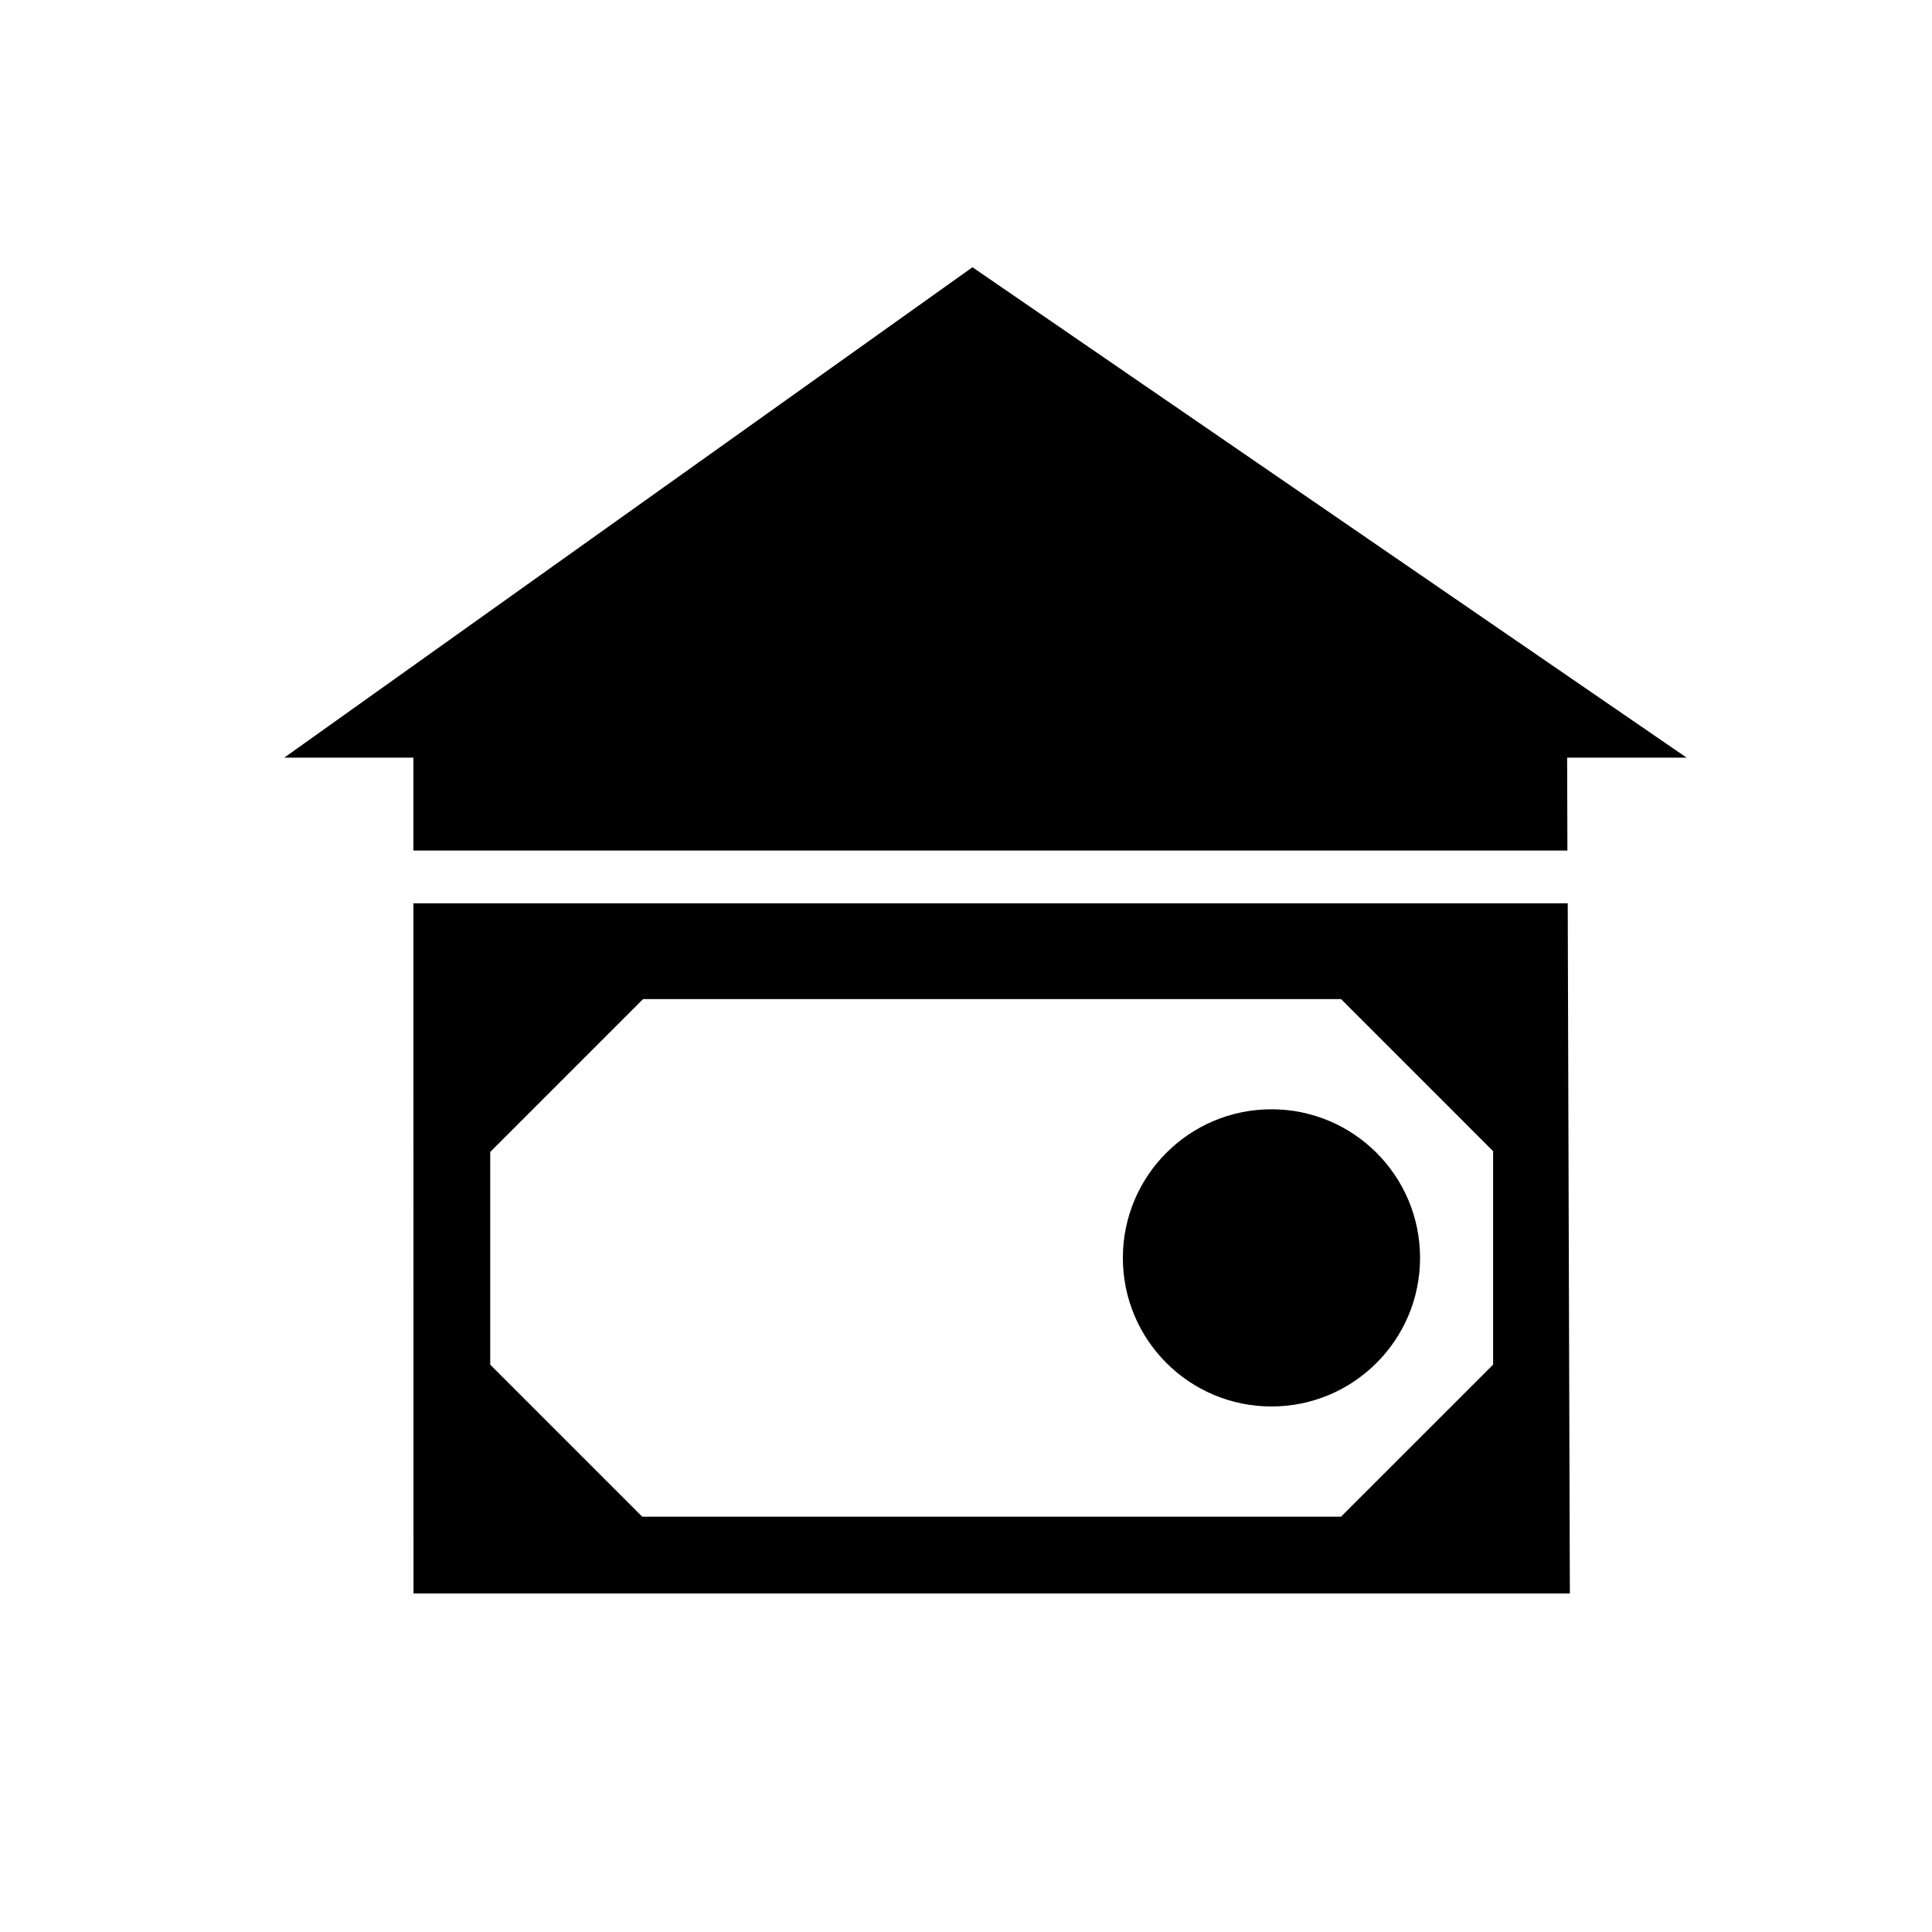
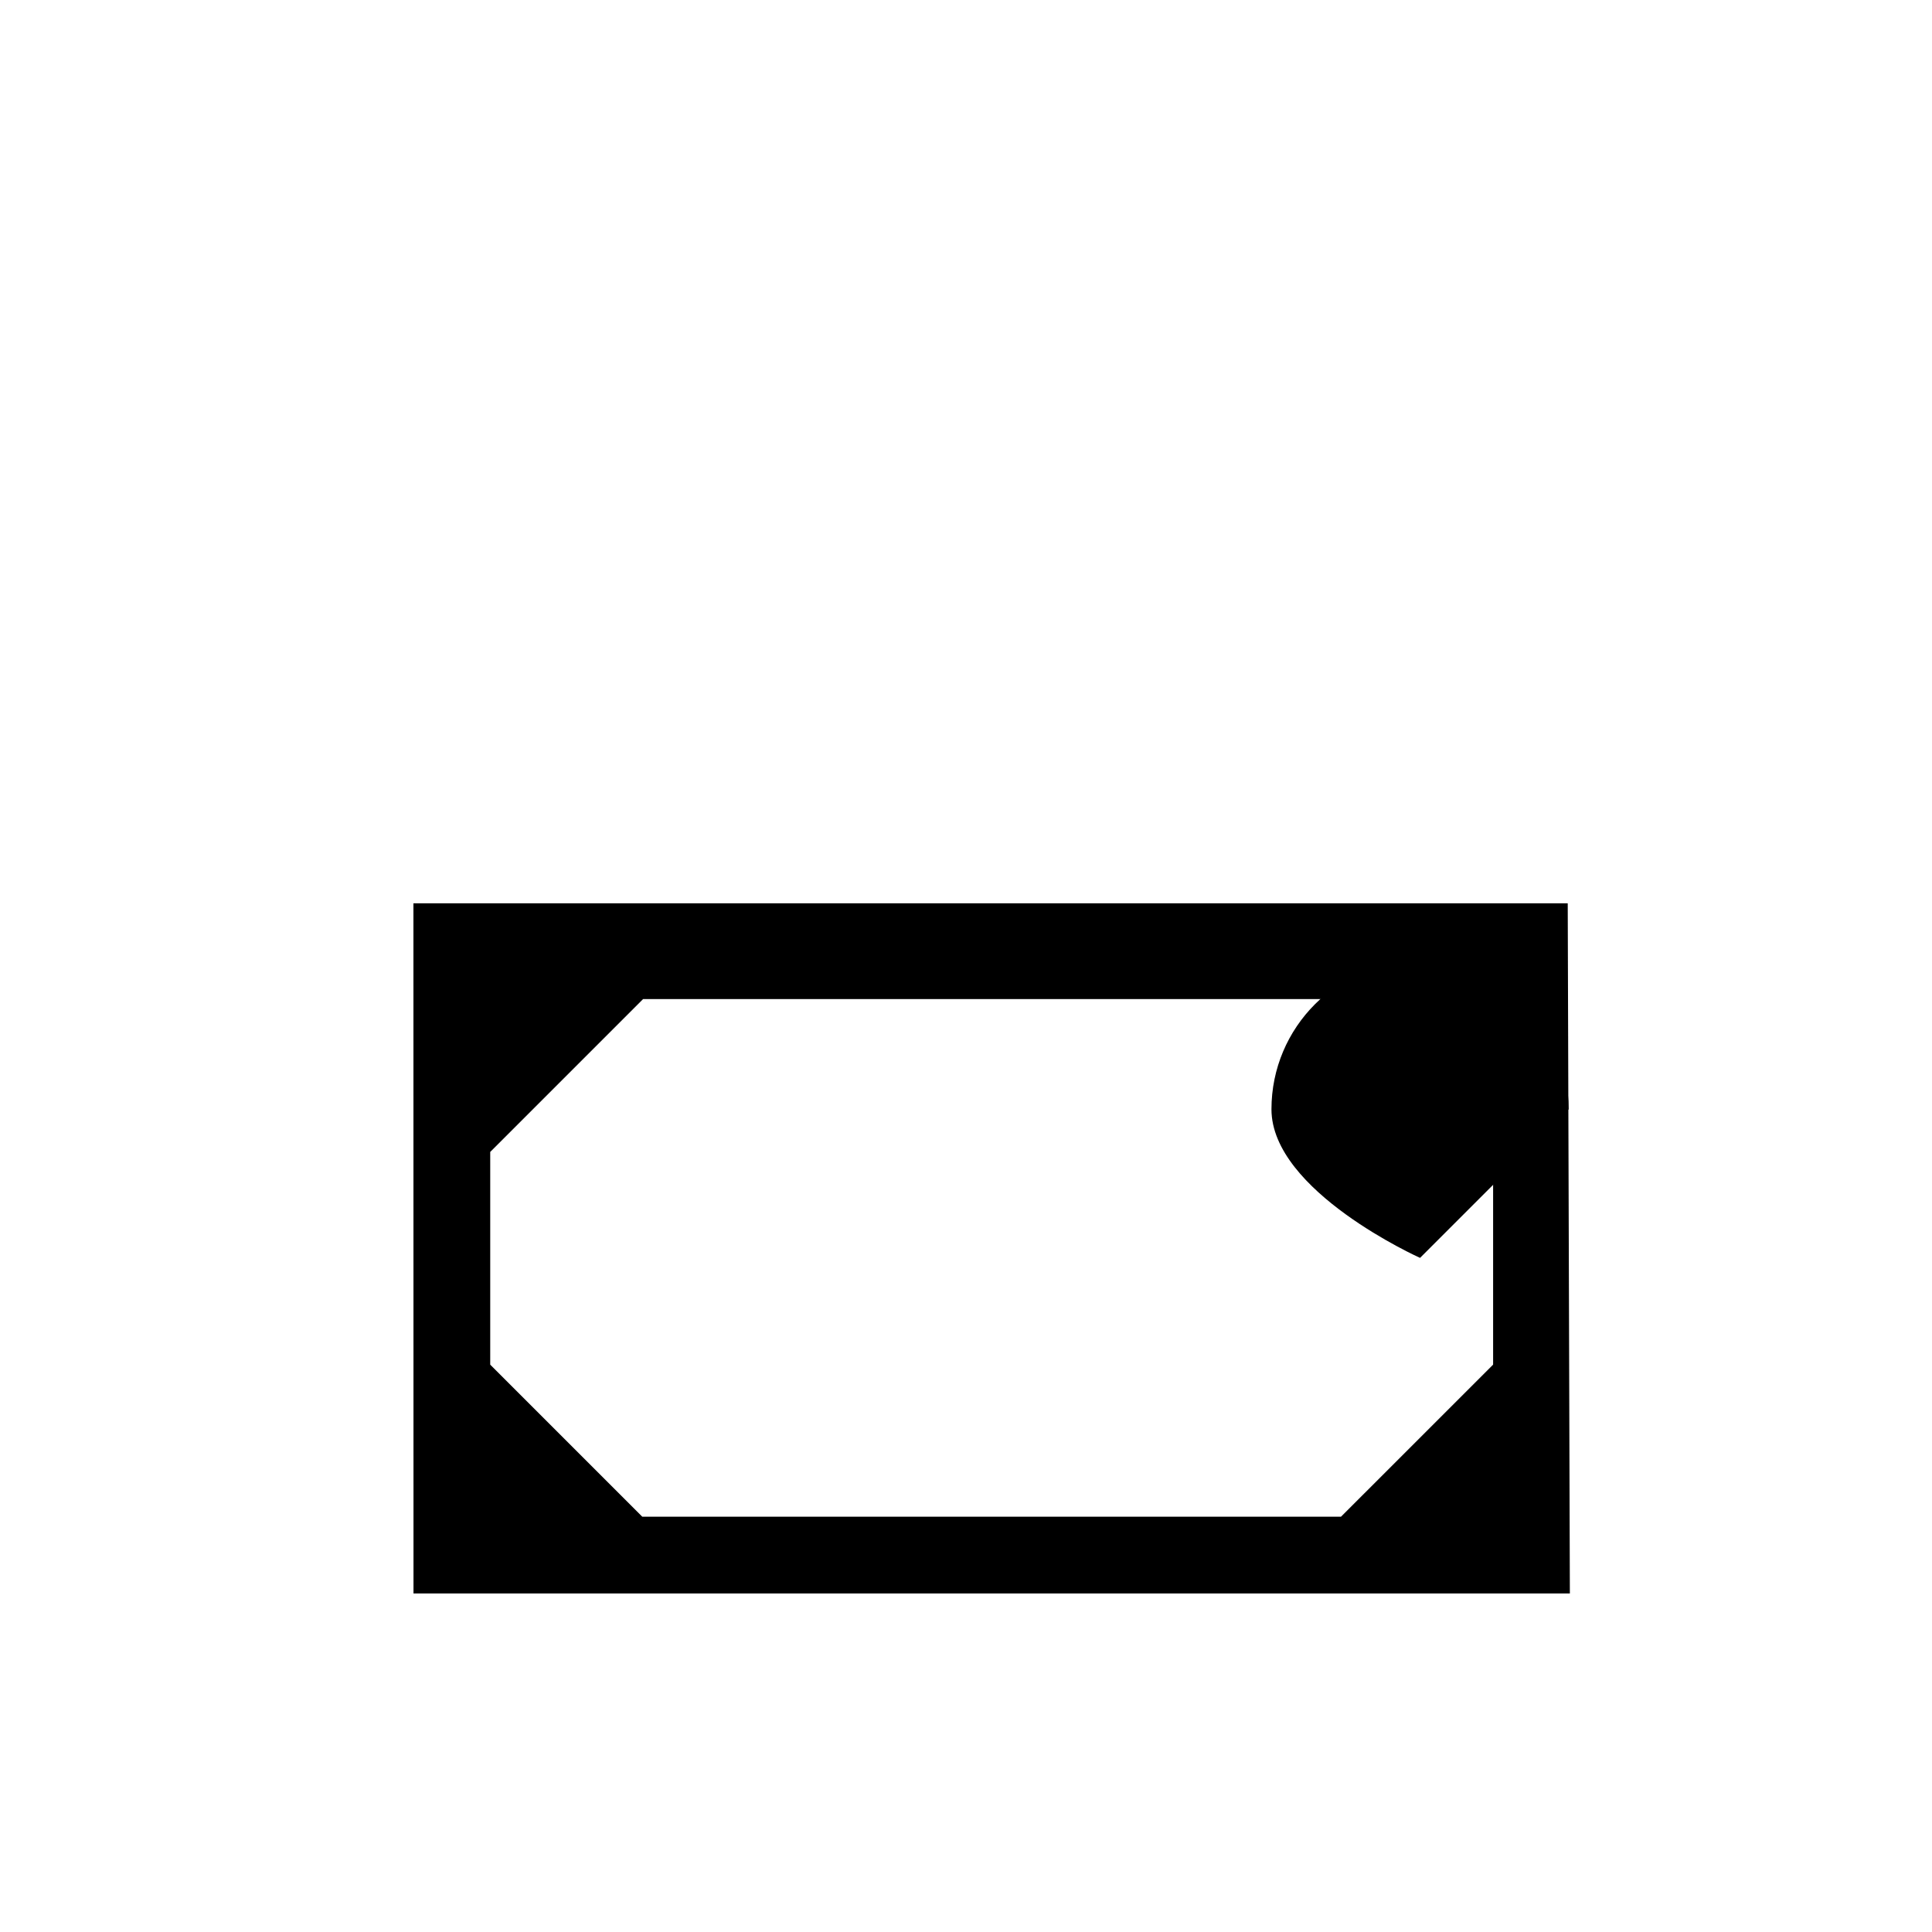
<svg xmlns="http://www.w3.org/2000/svg" fill="#000000" width="800px" height="800px" version="1.1" viewBox="144 144 512 512">
  <g>
-     <path d="m520.33 477.35c0 21.75-17.629 39.379-39.379 39.379s-39.379-17.629-39.379-39.379 17.629-39.379 39.379-39.379 39.379 17.629 39.379 39.379" />
+     <path d="m520.33 477.35s-39.379-17.629-39.379-39.379 17.629-39.379 39.379-39.379 39.379 17.629 39.379 39.379" />
    <path d="m253.56 383.39 0.02 182.89h306.45l-0.566-182.89zm286.13 122.25-40.312 40.305h-185.17l-40.293-40.293v-56.379l40.504-40.504h184.97l40.301 40.305z" />
-     <path d="m559.38 369.4-0.074-24.617h31.668l-189.26-129.96-182.38 129.96 34.219 0.004v24.613z" />
  </g>
</svg>